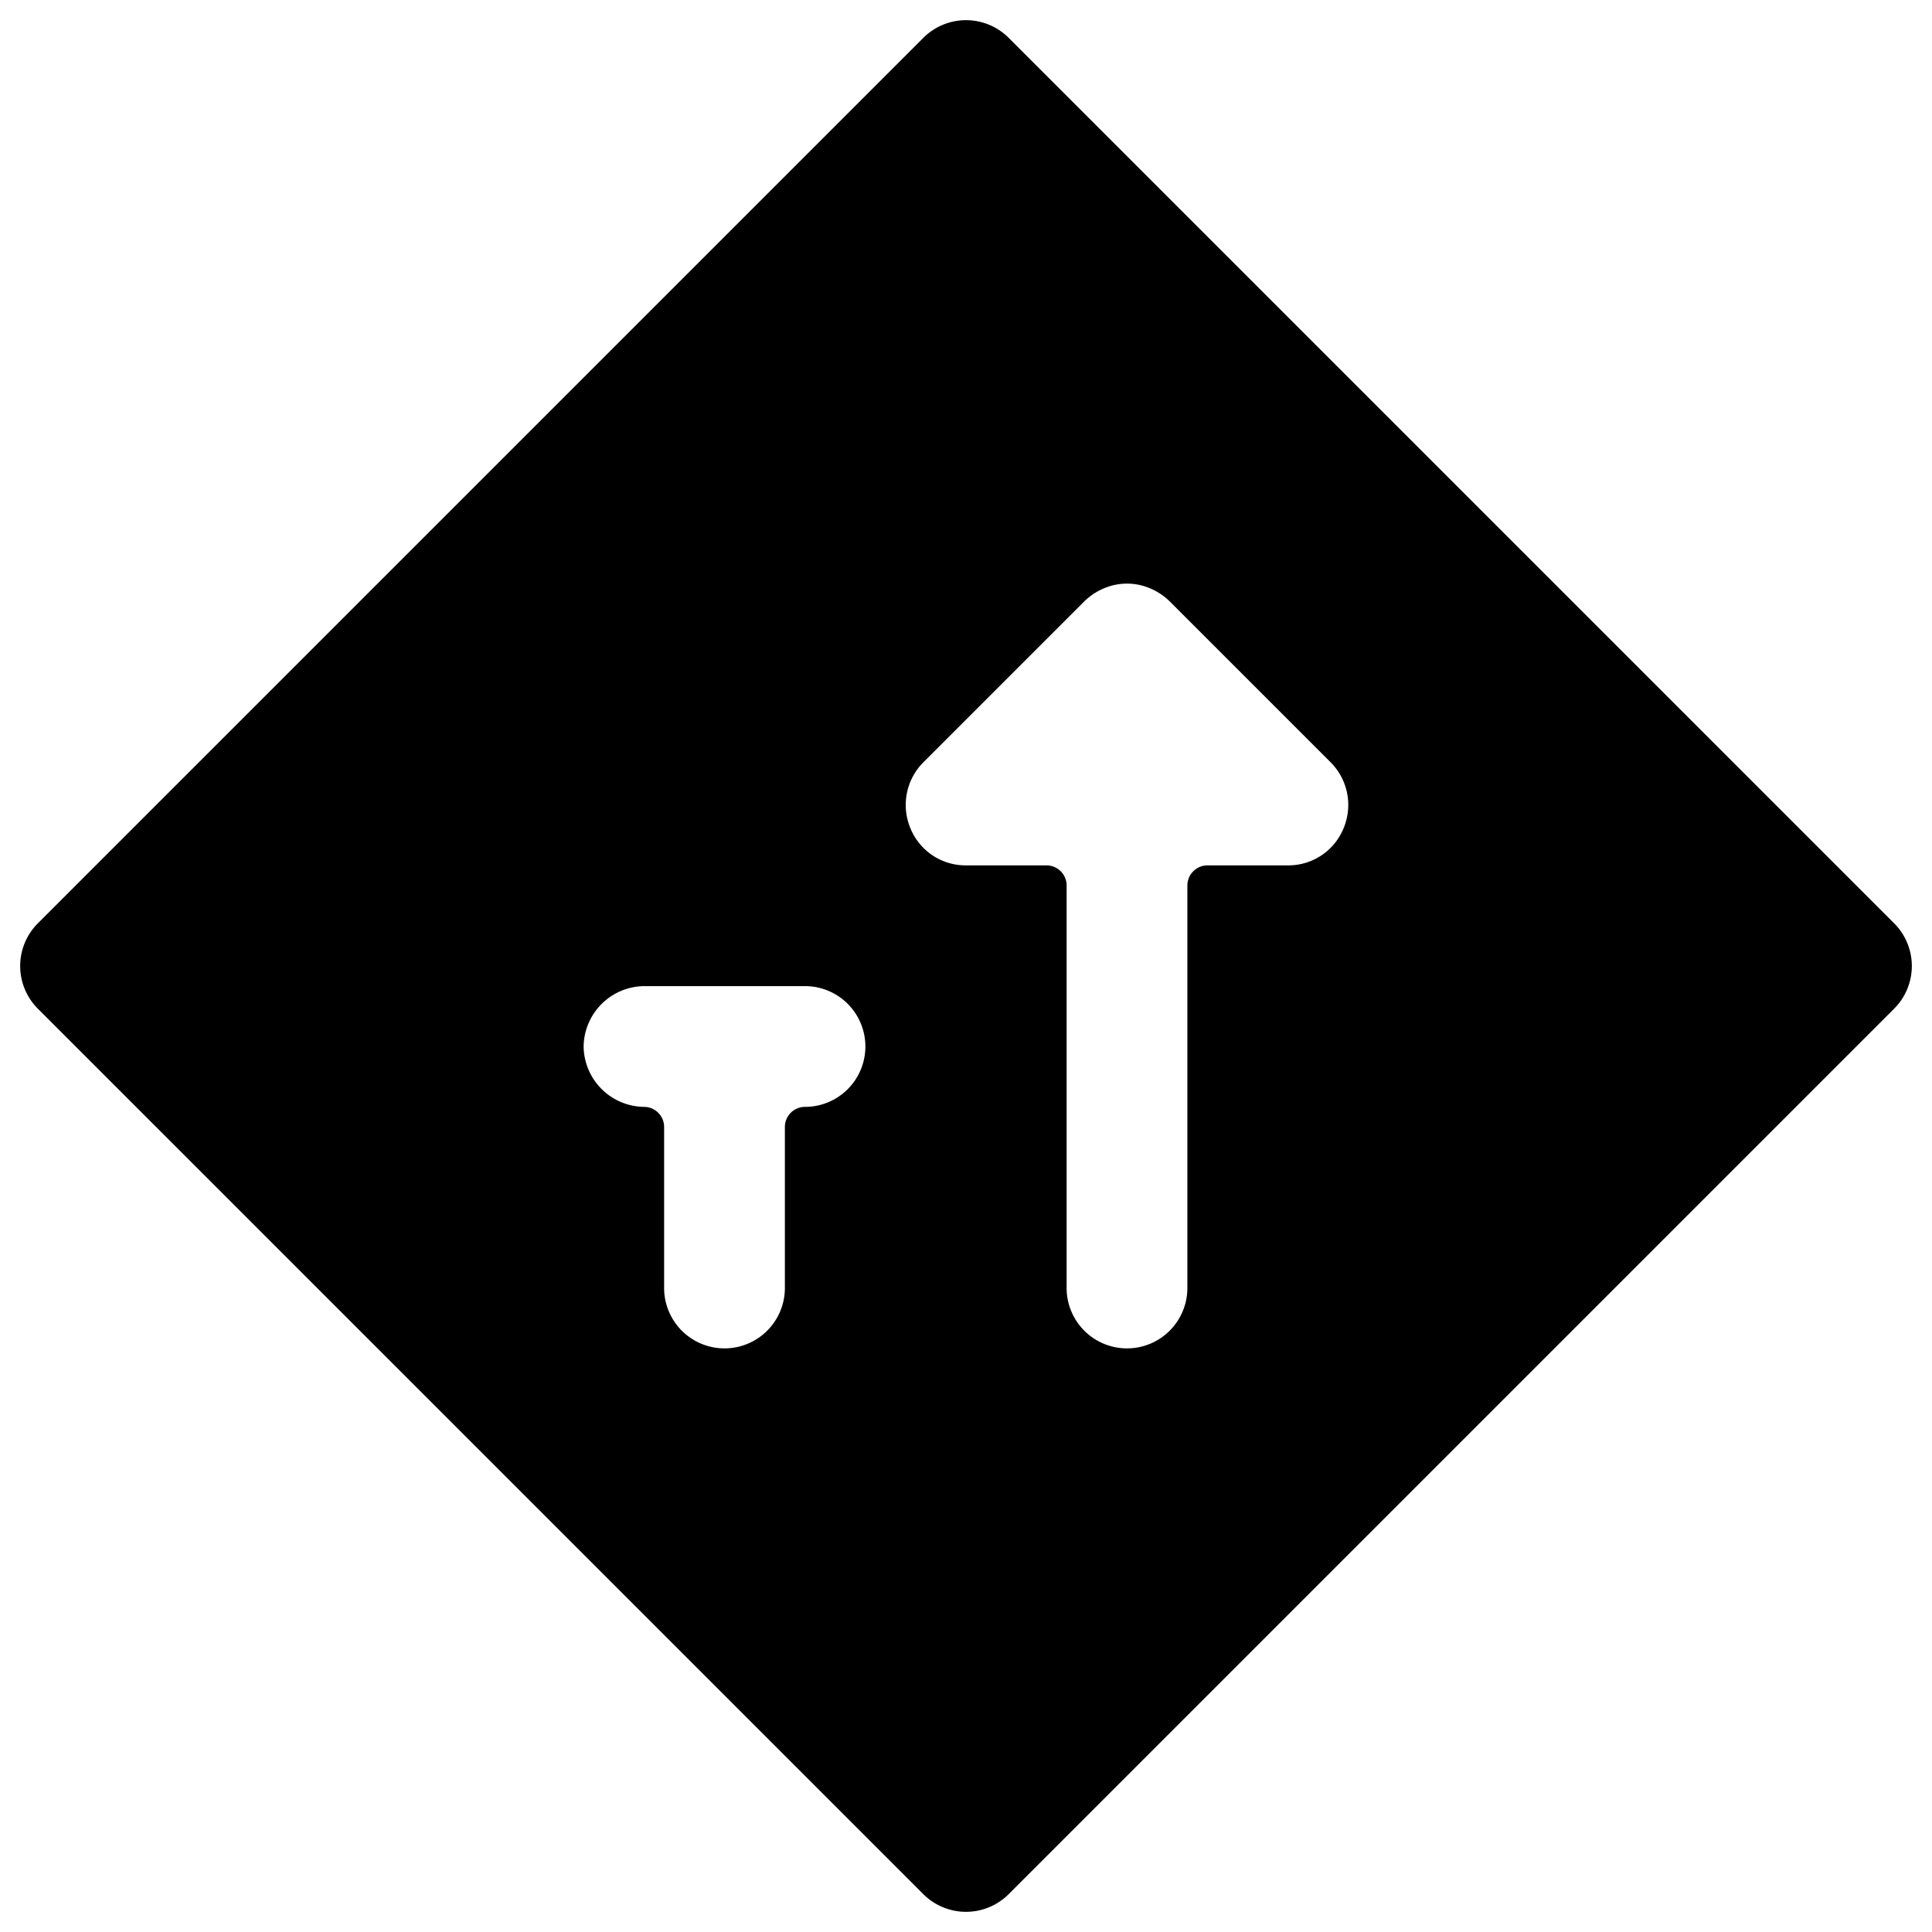
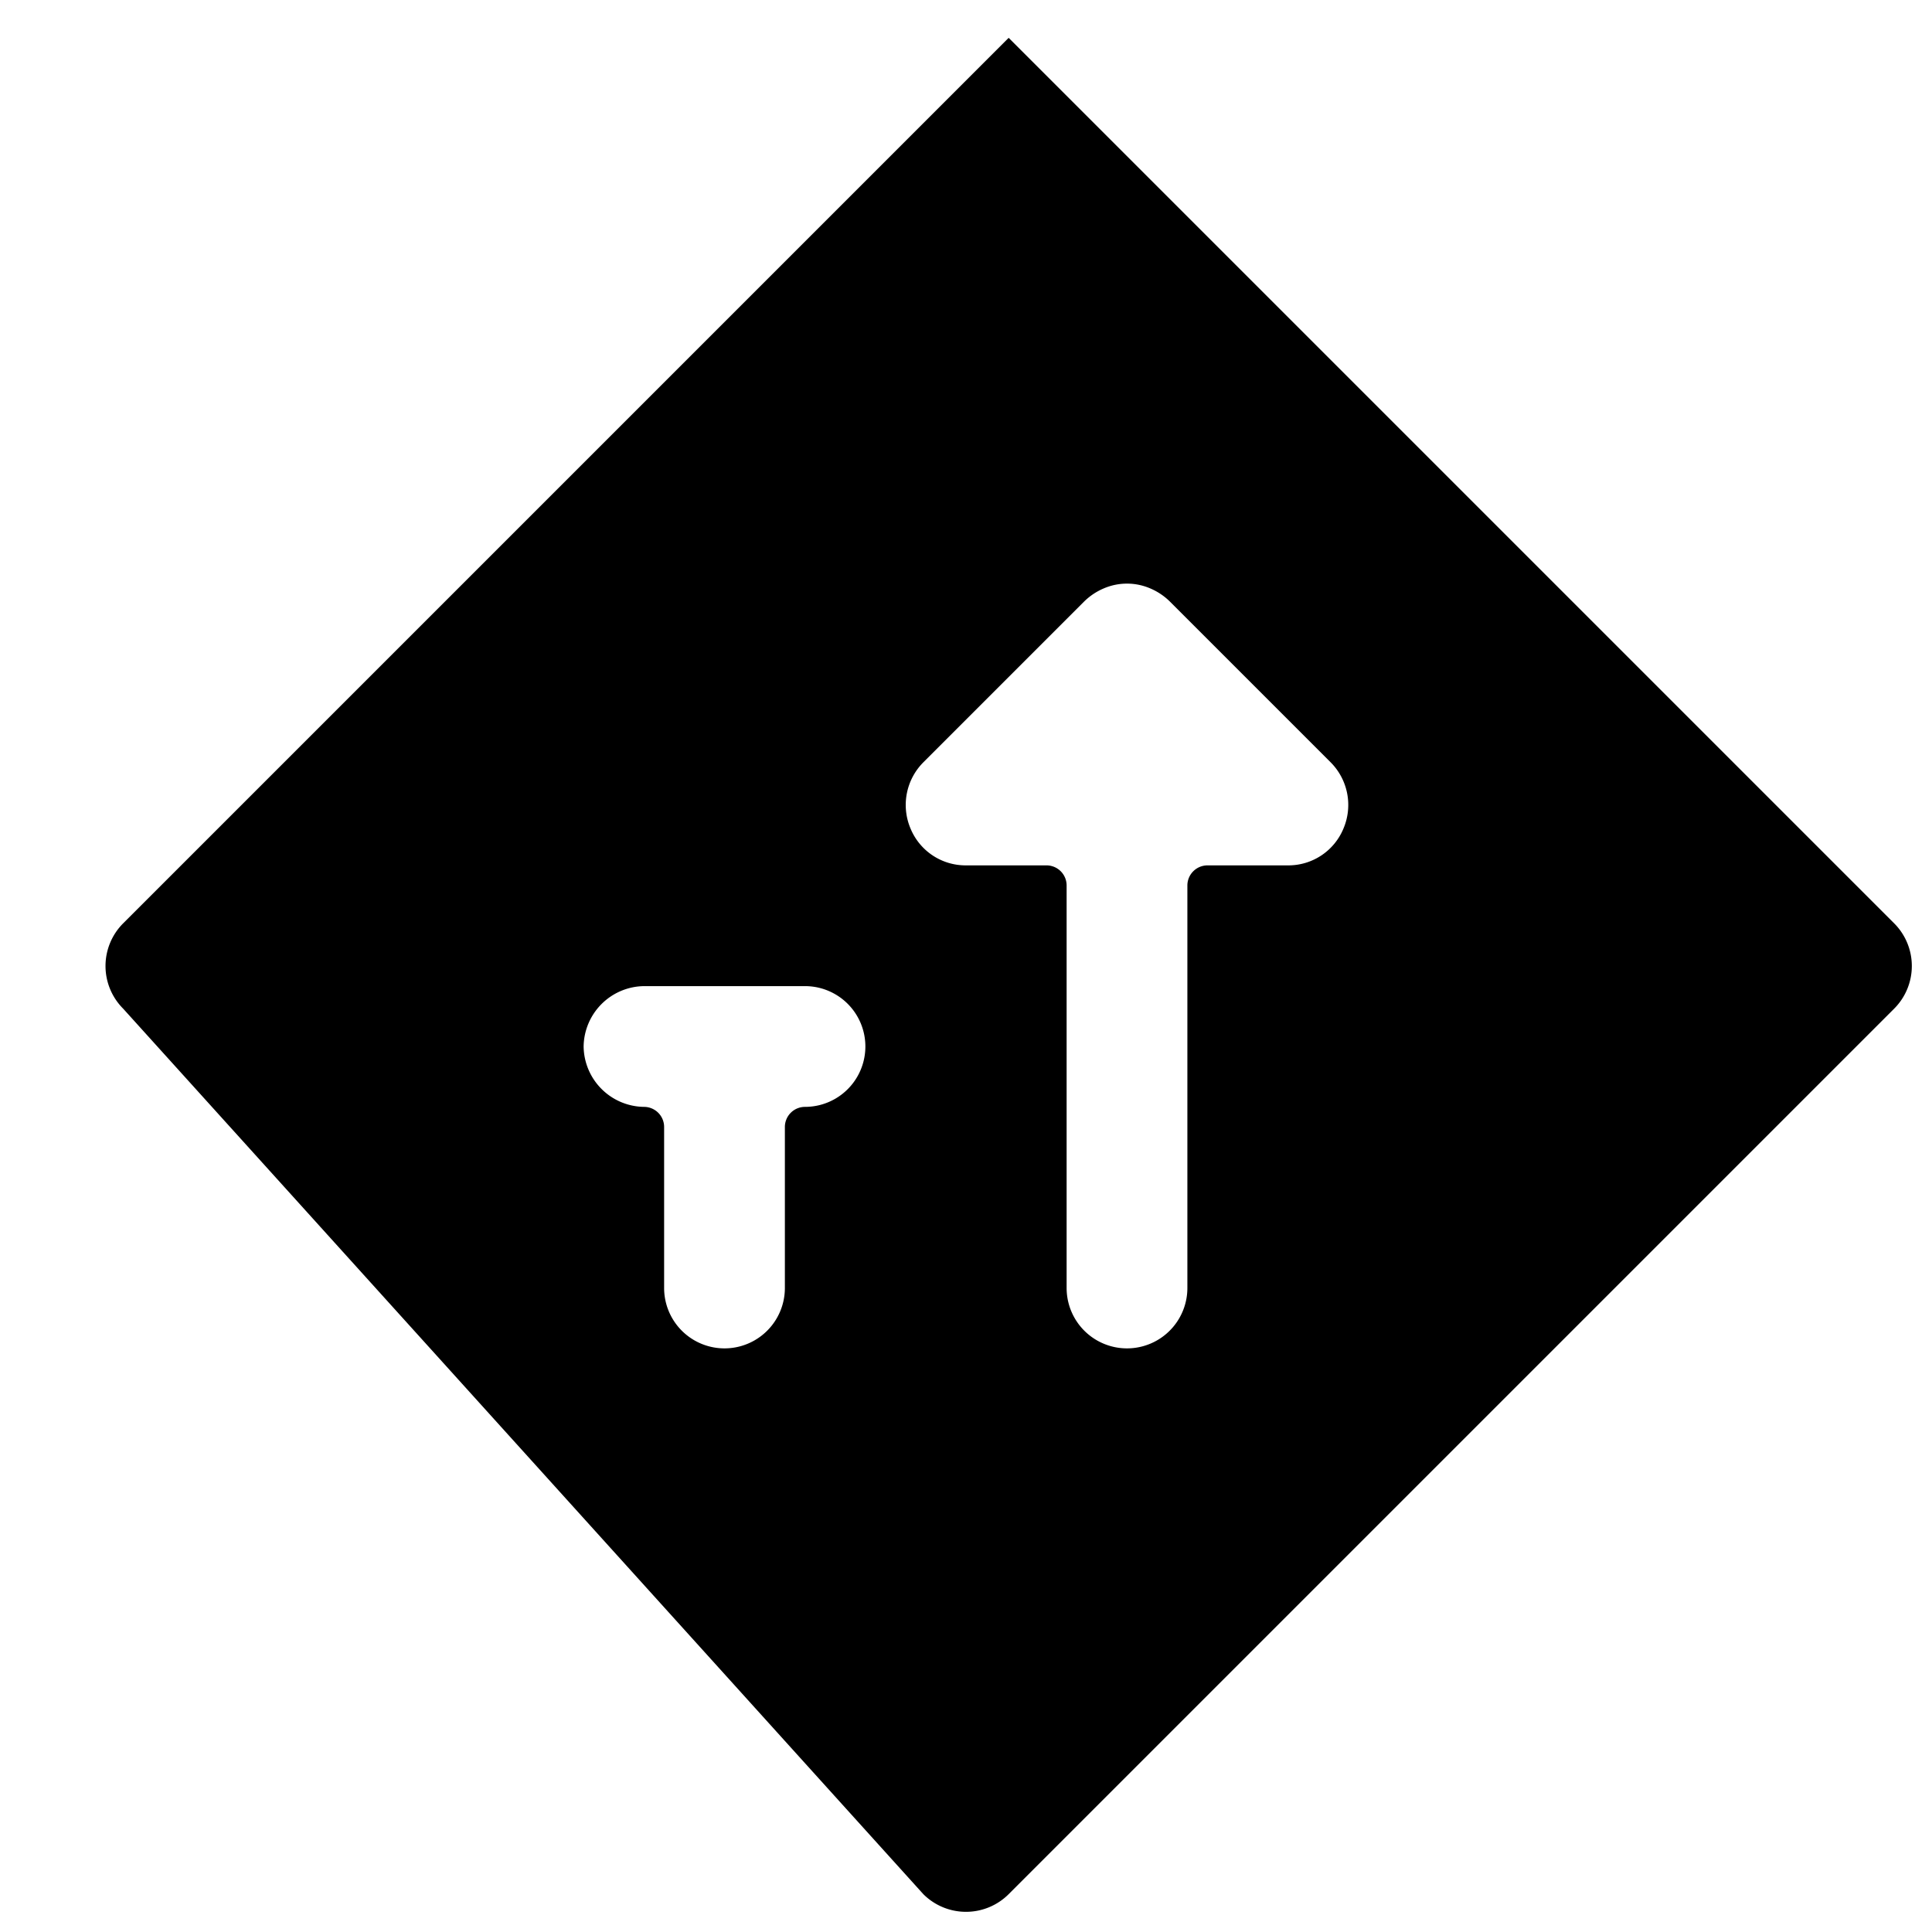
<svg xmlns="http://www.w3.org/2000/svg" viewBox="0 0 24 24">
-   <path d="M11.47 23.53a0.75 0.75 0 0 0 1.06 0l11 -11a0.75 0.75 0 0 0 0 -1.06l-11 -11a0.75 0.75 0 0 0 -1.06 0l-11 11a0.75 0.75 0 0 0 0 1.06ZM15 10.75a0.25 0.25 0 0 0 -0.25 0.25v5a0.75 0.75 0 0 1 -1.5 0v-5a0.25 0.25 0 0 0 -0.25 -0.25h-1a0.74 0.74 0 0 1 -0.69 -0.46 0.75 0.75 0 0 1 0.16 -0.82l2 -2a0.78 0.78 0 0 1 0.24 -0.16 0.73 0.73 0 0 1 0.58 0 0.78 0.78 0 0 1 0.24 0.16l2 2a0.75 0.75 0 0 1 0.16 0.82 0.74 0.74 0 0 1 -0.69 0.46ZM7.25 13a0.76 0.76 0 0 1 0.75 -0.75h2a0.75 0.75 0 0 1 0 1.5 0.25 0.25 0 0 0 -0.25 0.25v2a0.75 0.75 0 0 1 -1.5 0v-2a0.25 0.25 0 0 0 -0.25 -0.25 0.76 0.76 0 0 1 -0.75 -0.75Z" fill="#000000" stroke-width="1" />
+   <path d="M11.47 23.53a0.75 0.75 0 0 0 1.06 0l11 -11a0.75 0.75 0 0 0 0 -1.06l-11 -11l-11 11a0.75 0.75 0 0 0 0 1.06ZM15 10.75a0.25 0.25 0 0 0 -0.25 0.25v5a0.75 0.75 0 0 1 -1.5 0v-5a0.25 0.25 0 0 0 -0.25 -0.25h-1a0.74 0.74 0 0 1 -0.69 -0.46 0.75 0.75 0 0 1 0.16 -0.82l2 -2a0.78 0.78 0 0 1 0.24 -0.16 0.73 0.73 0 0 1 0.58 0 0.78 0.78 0 0 1 0.24 0.16l2 2a0.75 0.75 0 0 1 0.16 0.82 0.74 0.74 0 0 1 -0.69 0.46ZM7.25 13a0.76 0.76 0 0 1 0.75 -0.75h2a0.75 0.75 0 0 1 0 1.5 0.25 0.25 0 0 0 -0.25 0.25v2a0.75 0.75 0 0 1 -1.5 0v-2a0.25 0.25 0 0 0 -0.25 -0.25 0.76 0.76 0 0 1 -0.75 -0.75Z" fill="#000000" stroke-width="1" />
</svg>